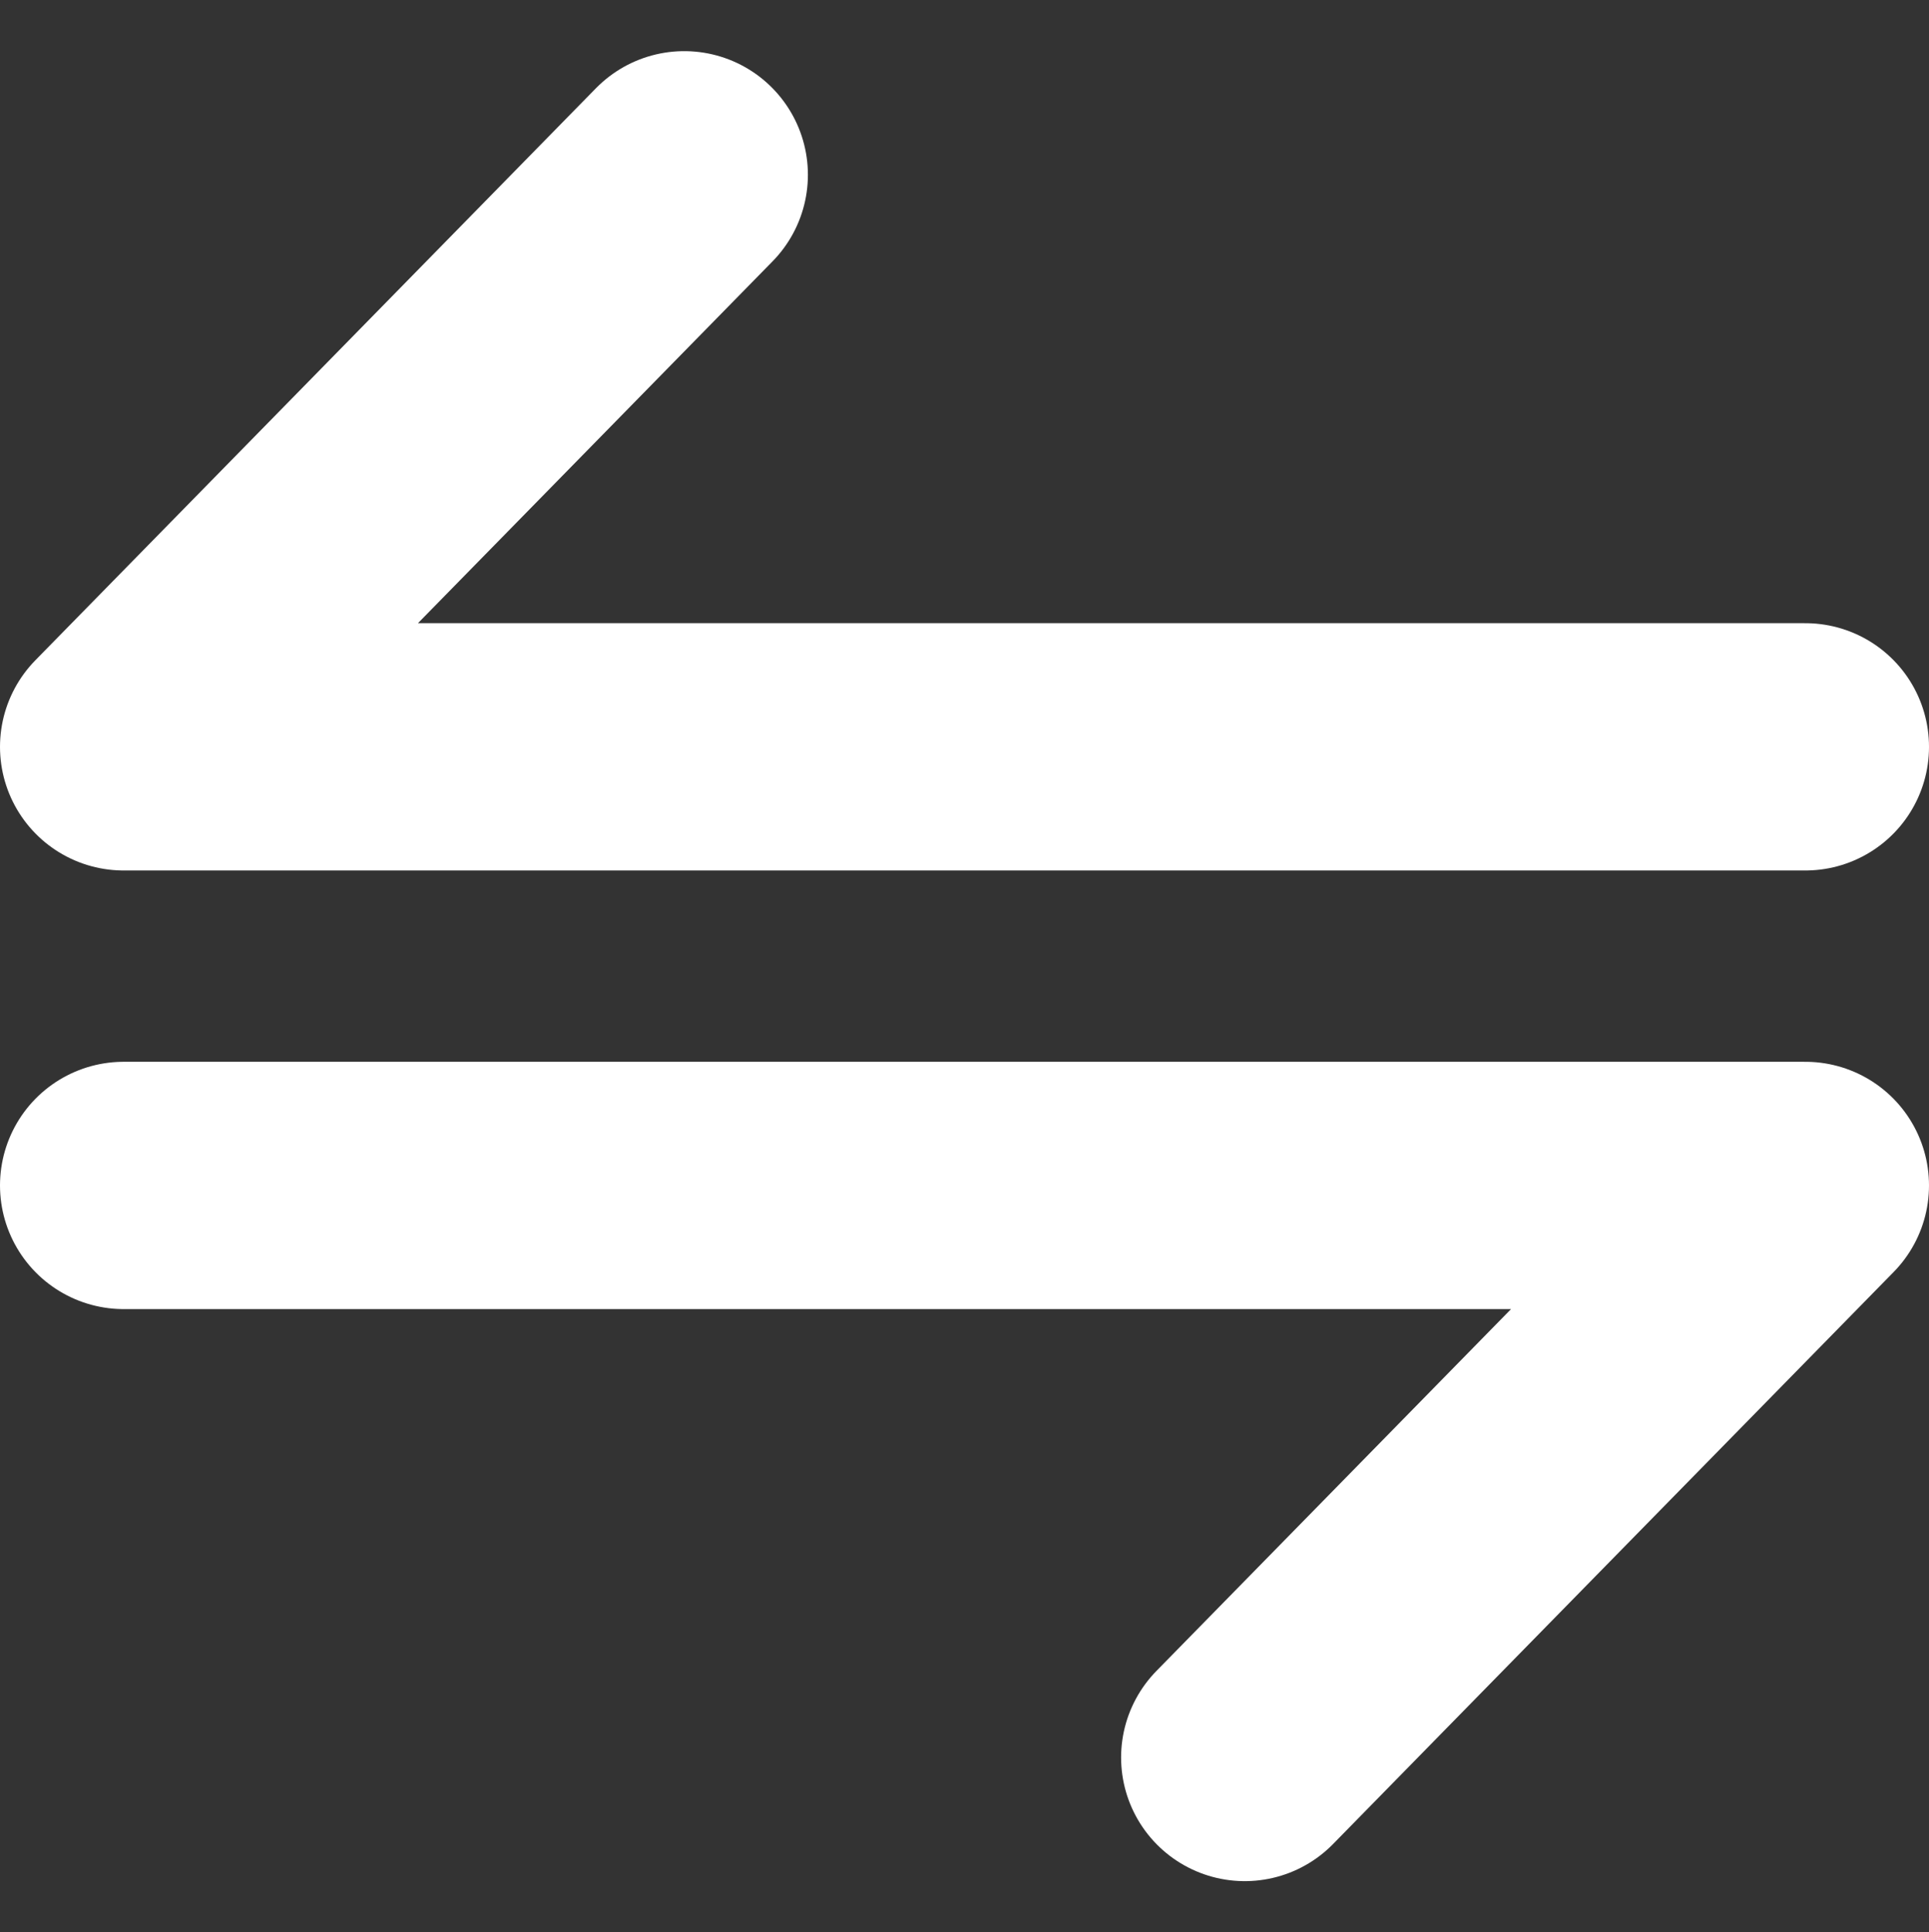
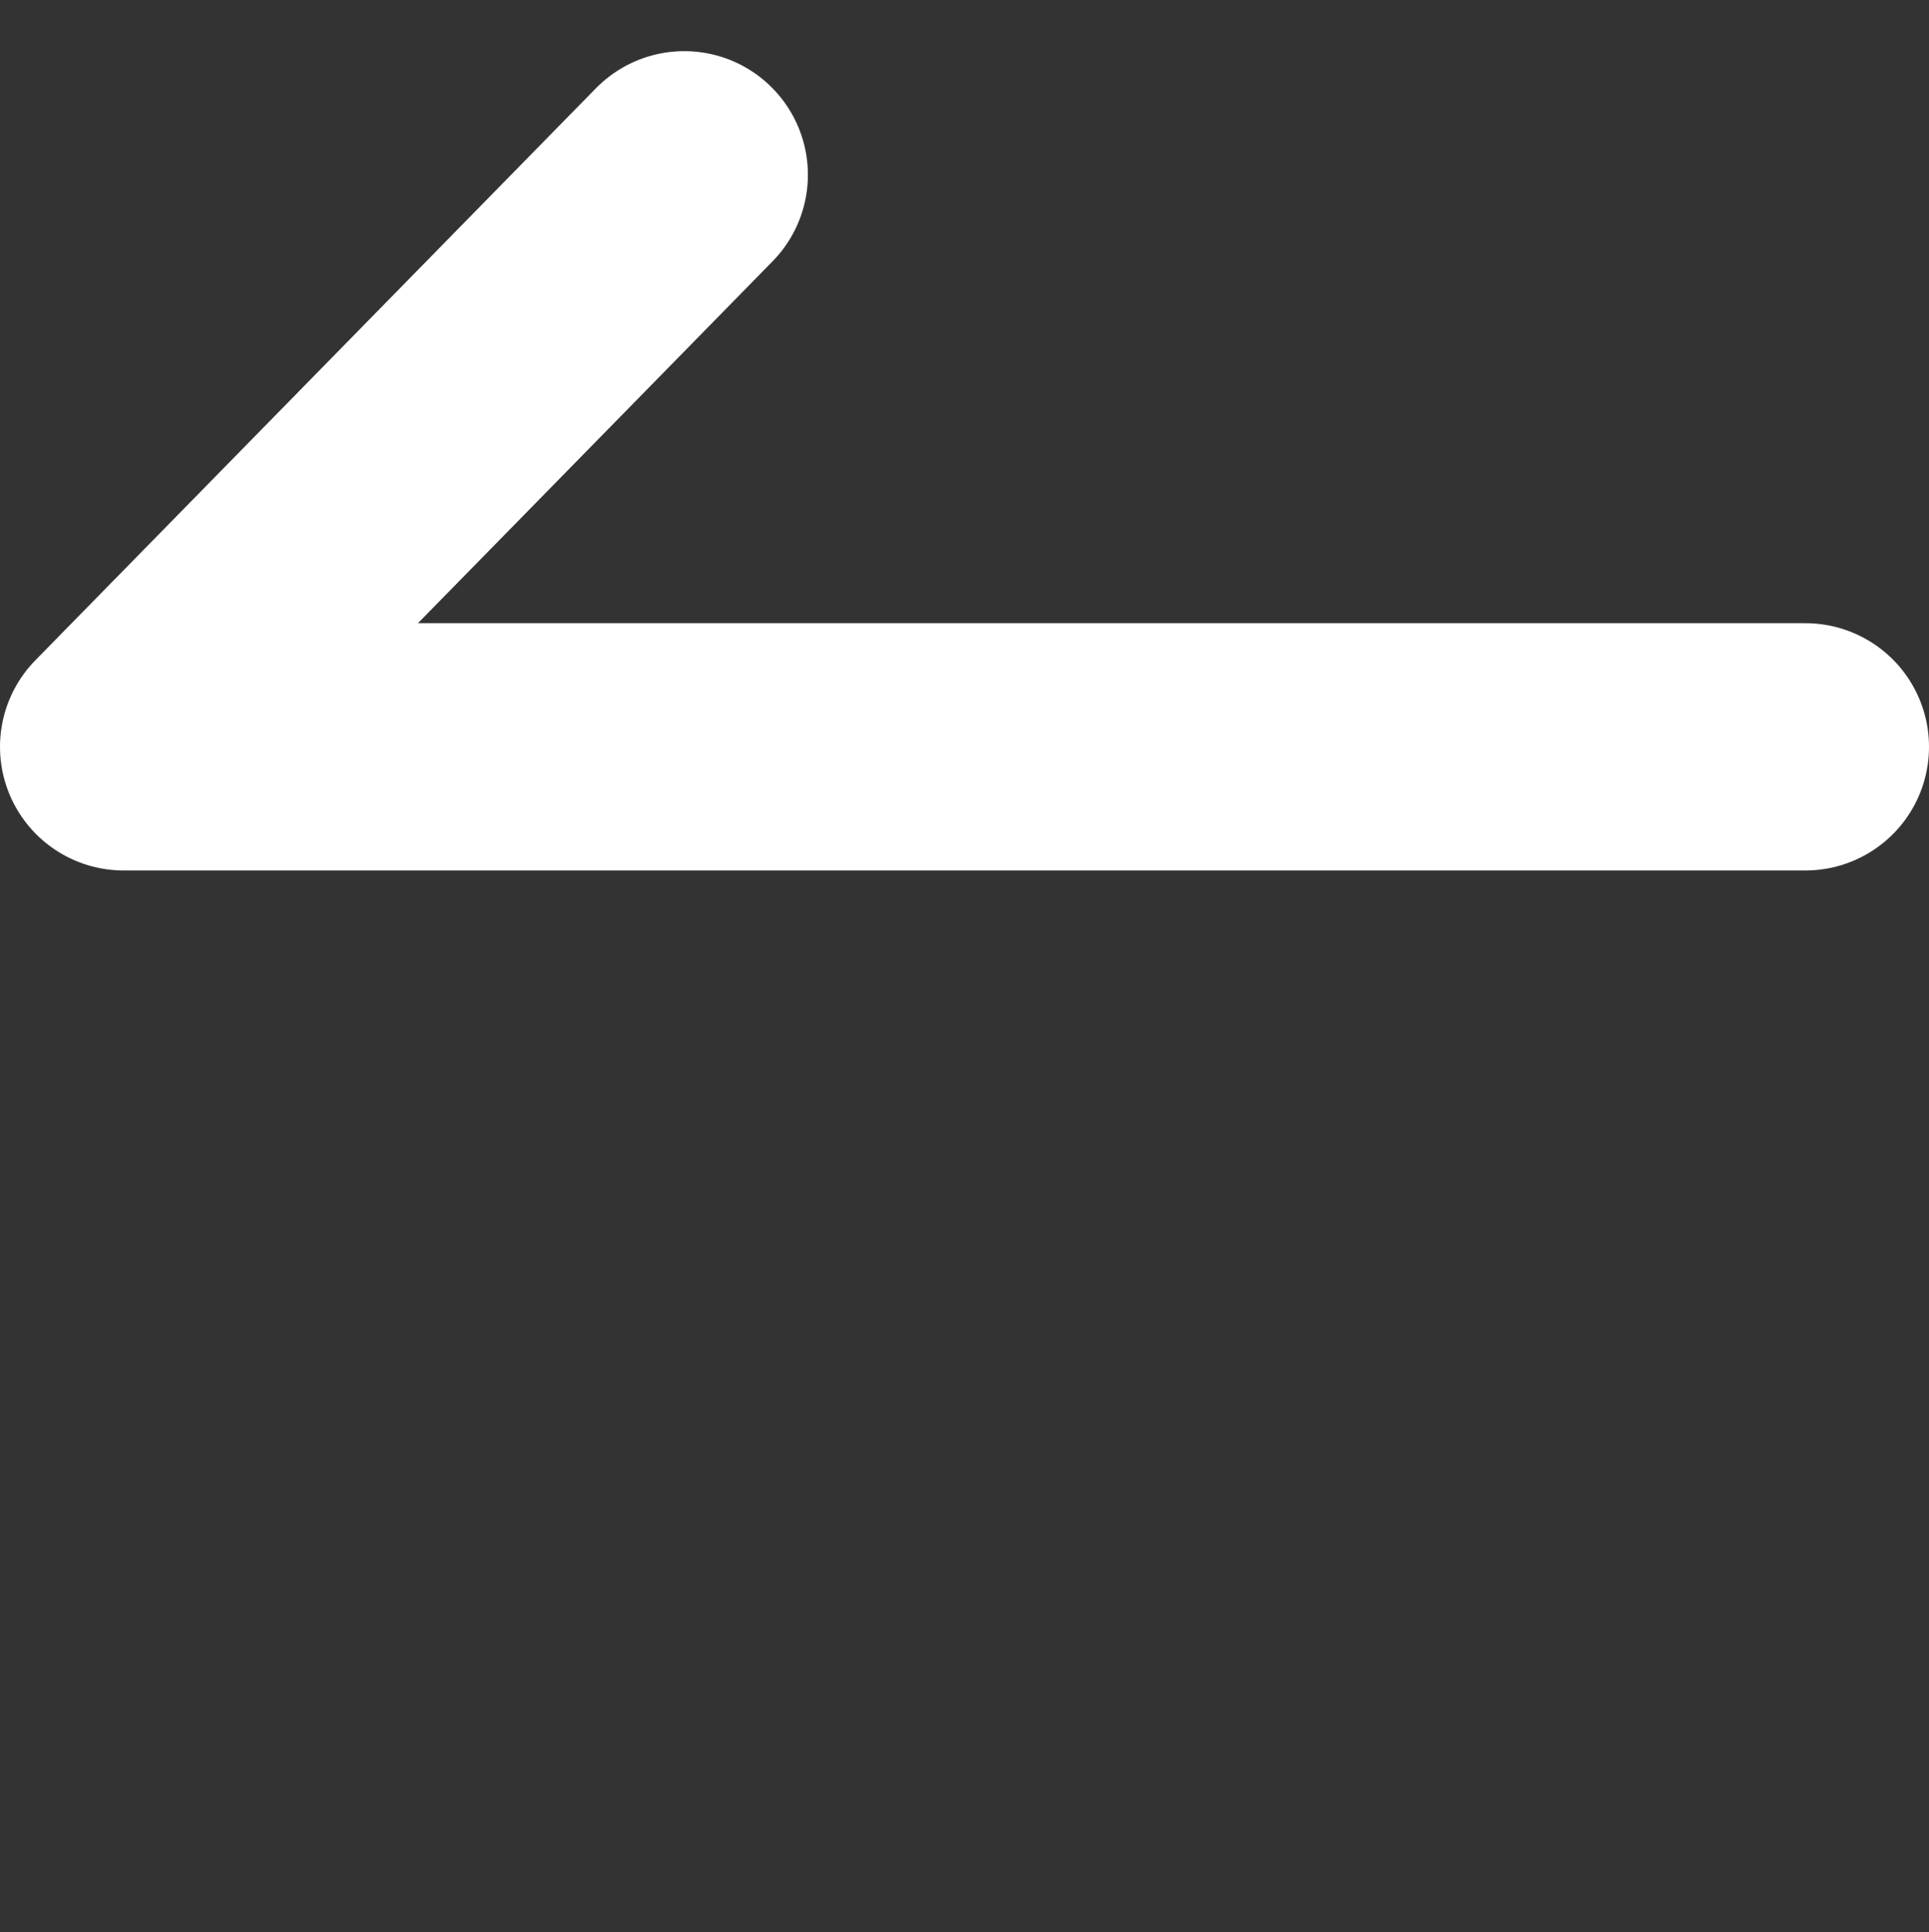
<svg xmlns="http://www.w3.org/2000/svg" width="19.5" height="19.535" viewBox="0 0 19.5 19.535">
  <rect x="0" y="0" width="19.5" height="19.535" fill="#333333" stroke="none" />
  <g id="Group_41379" data-name="Group 41379" transform="translate(-593.231 -1024.907)">
    <path id="Path_79974" data-name="Path 79974" d="M3586.667-743,3581-737.217h17" transform="translate(-2986.519 1769.674)" fill="none" stroke="#fff" stroke-linecap="round" stroke-linejoin="round" stroke-width="2.5" />
-     <path id="Path_79975" data-name="Path 79975" d="M5.667,0,0,5.783H17" transform="translate(611.481 1042.674) rotate(180)" fill="none" stroke="#fff" stroke-linecap="round" stroke-linejoin="round" stroke-width="2.5" />
  </g>
</svg>